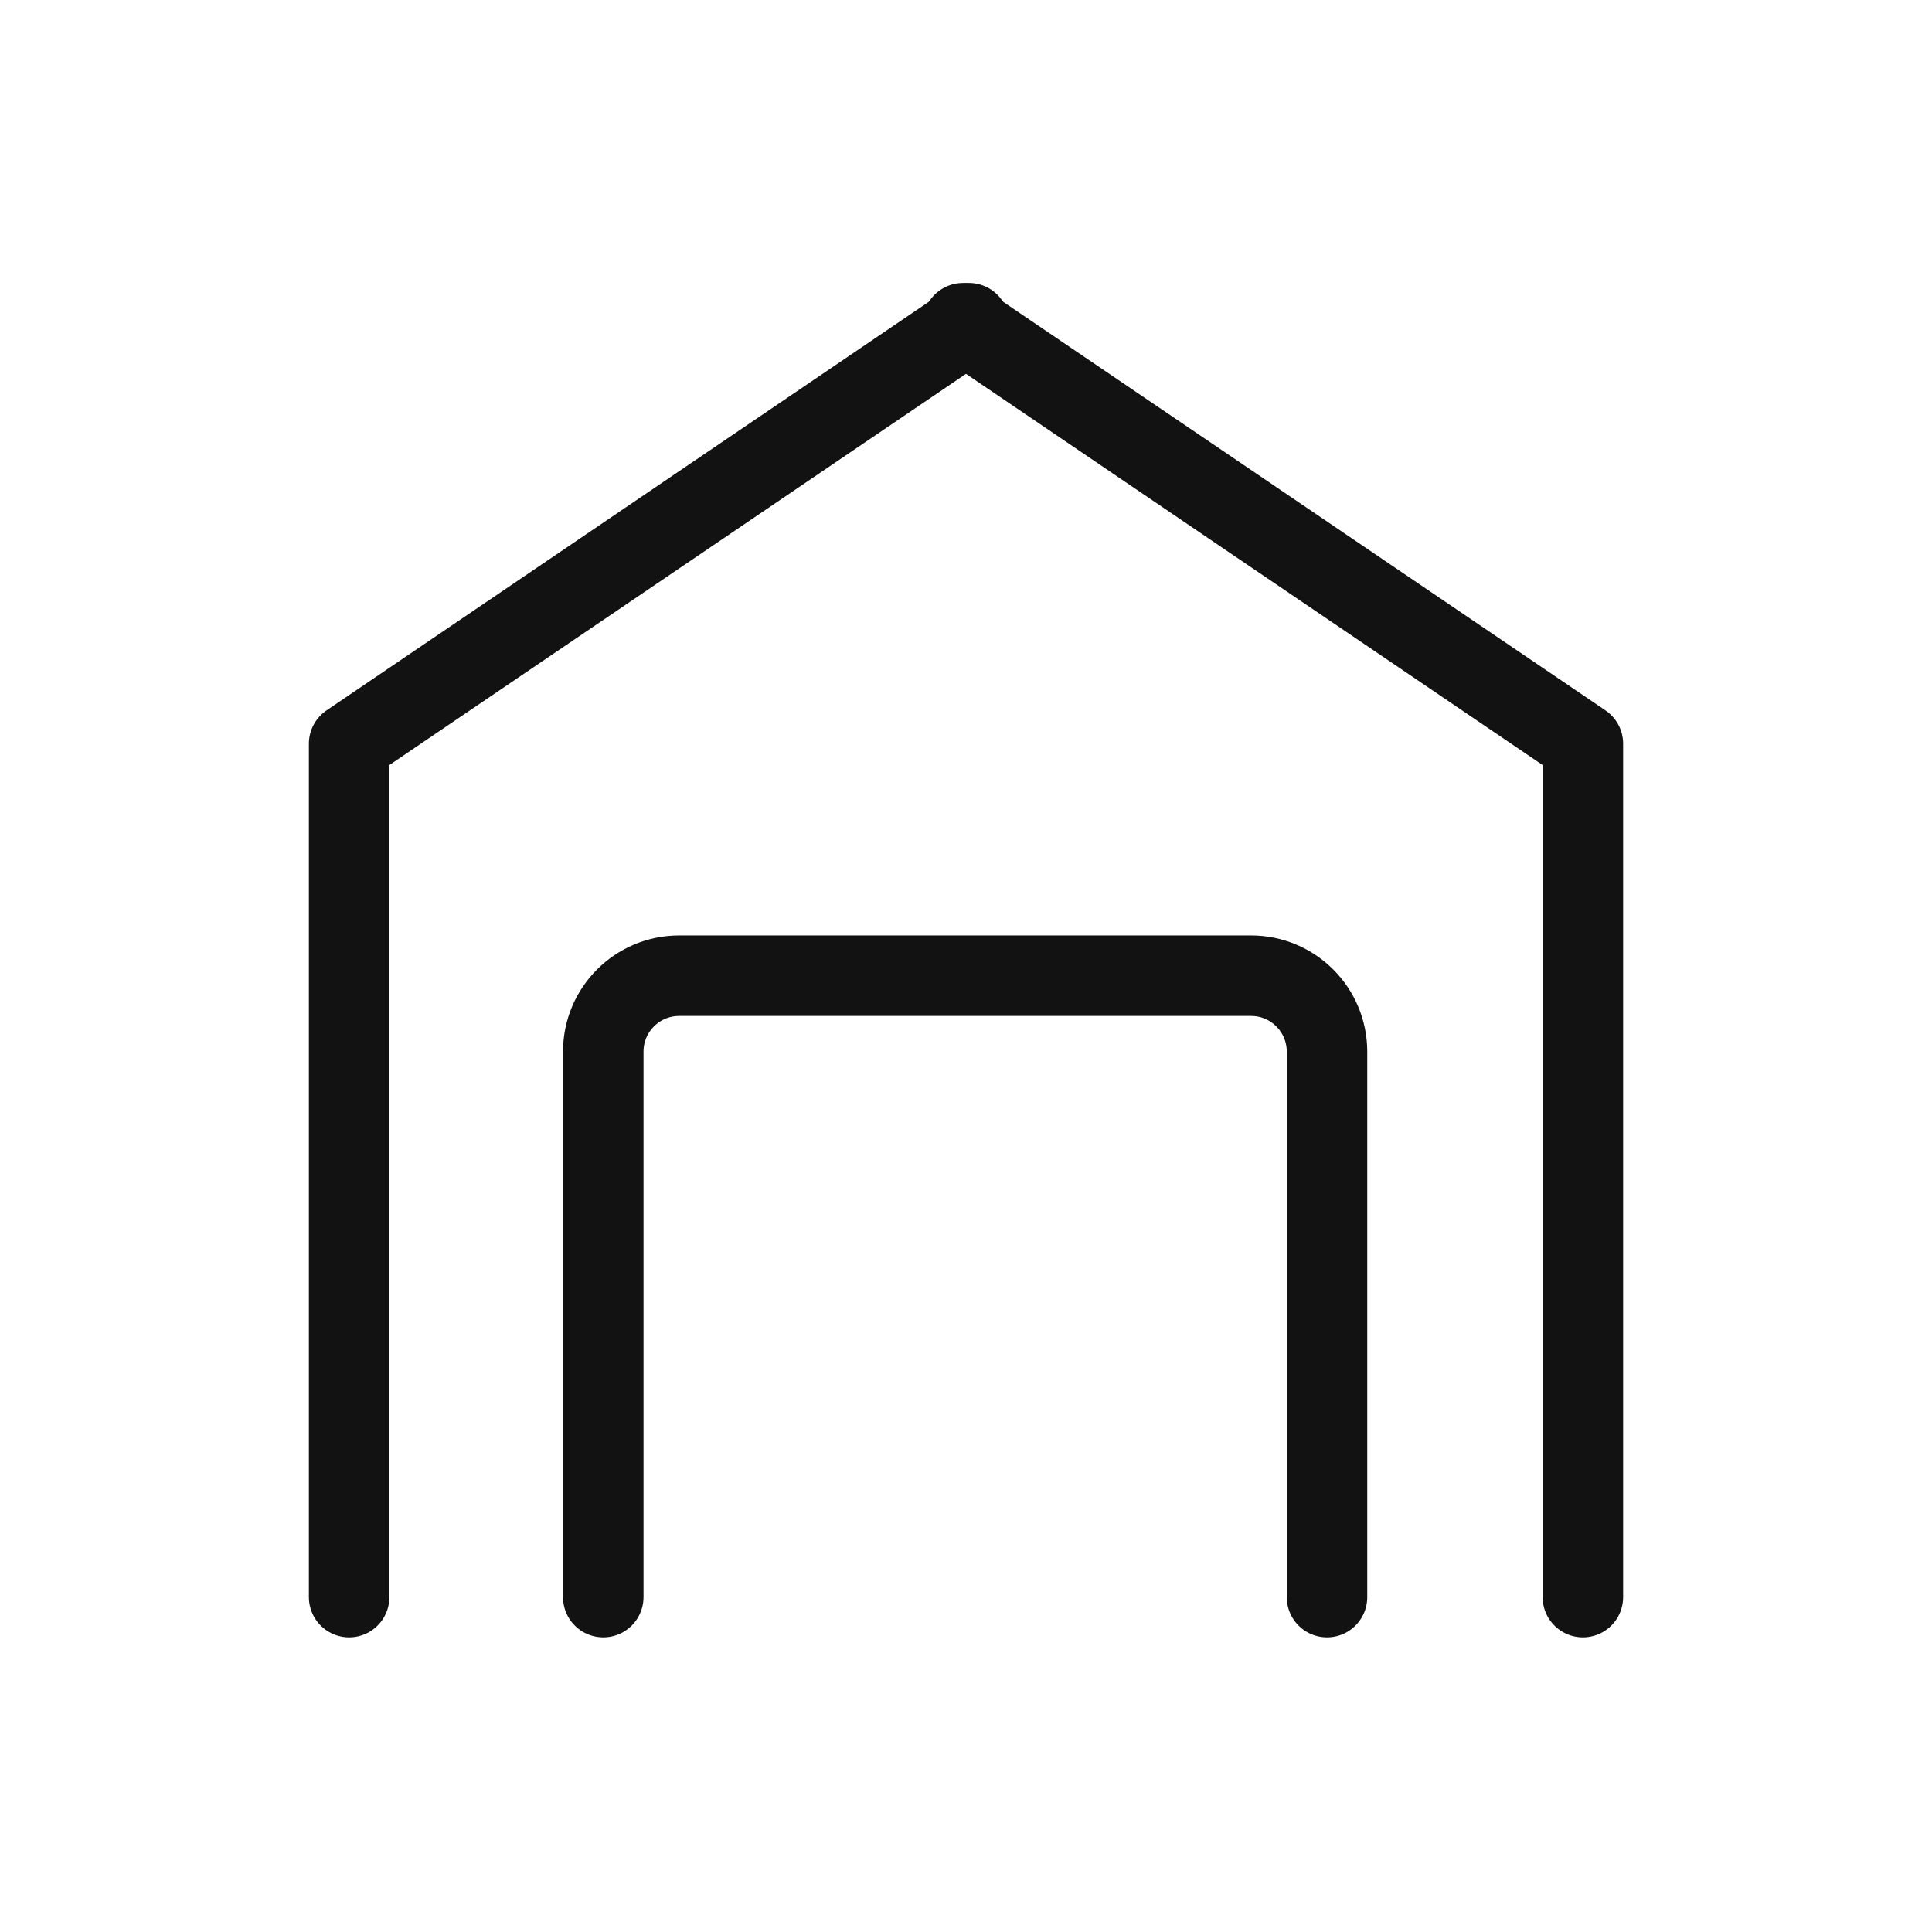
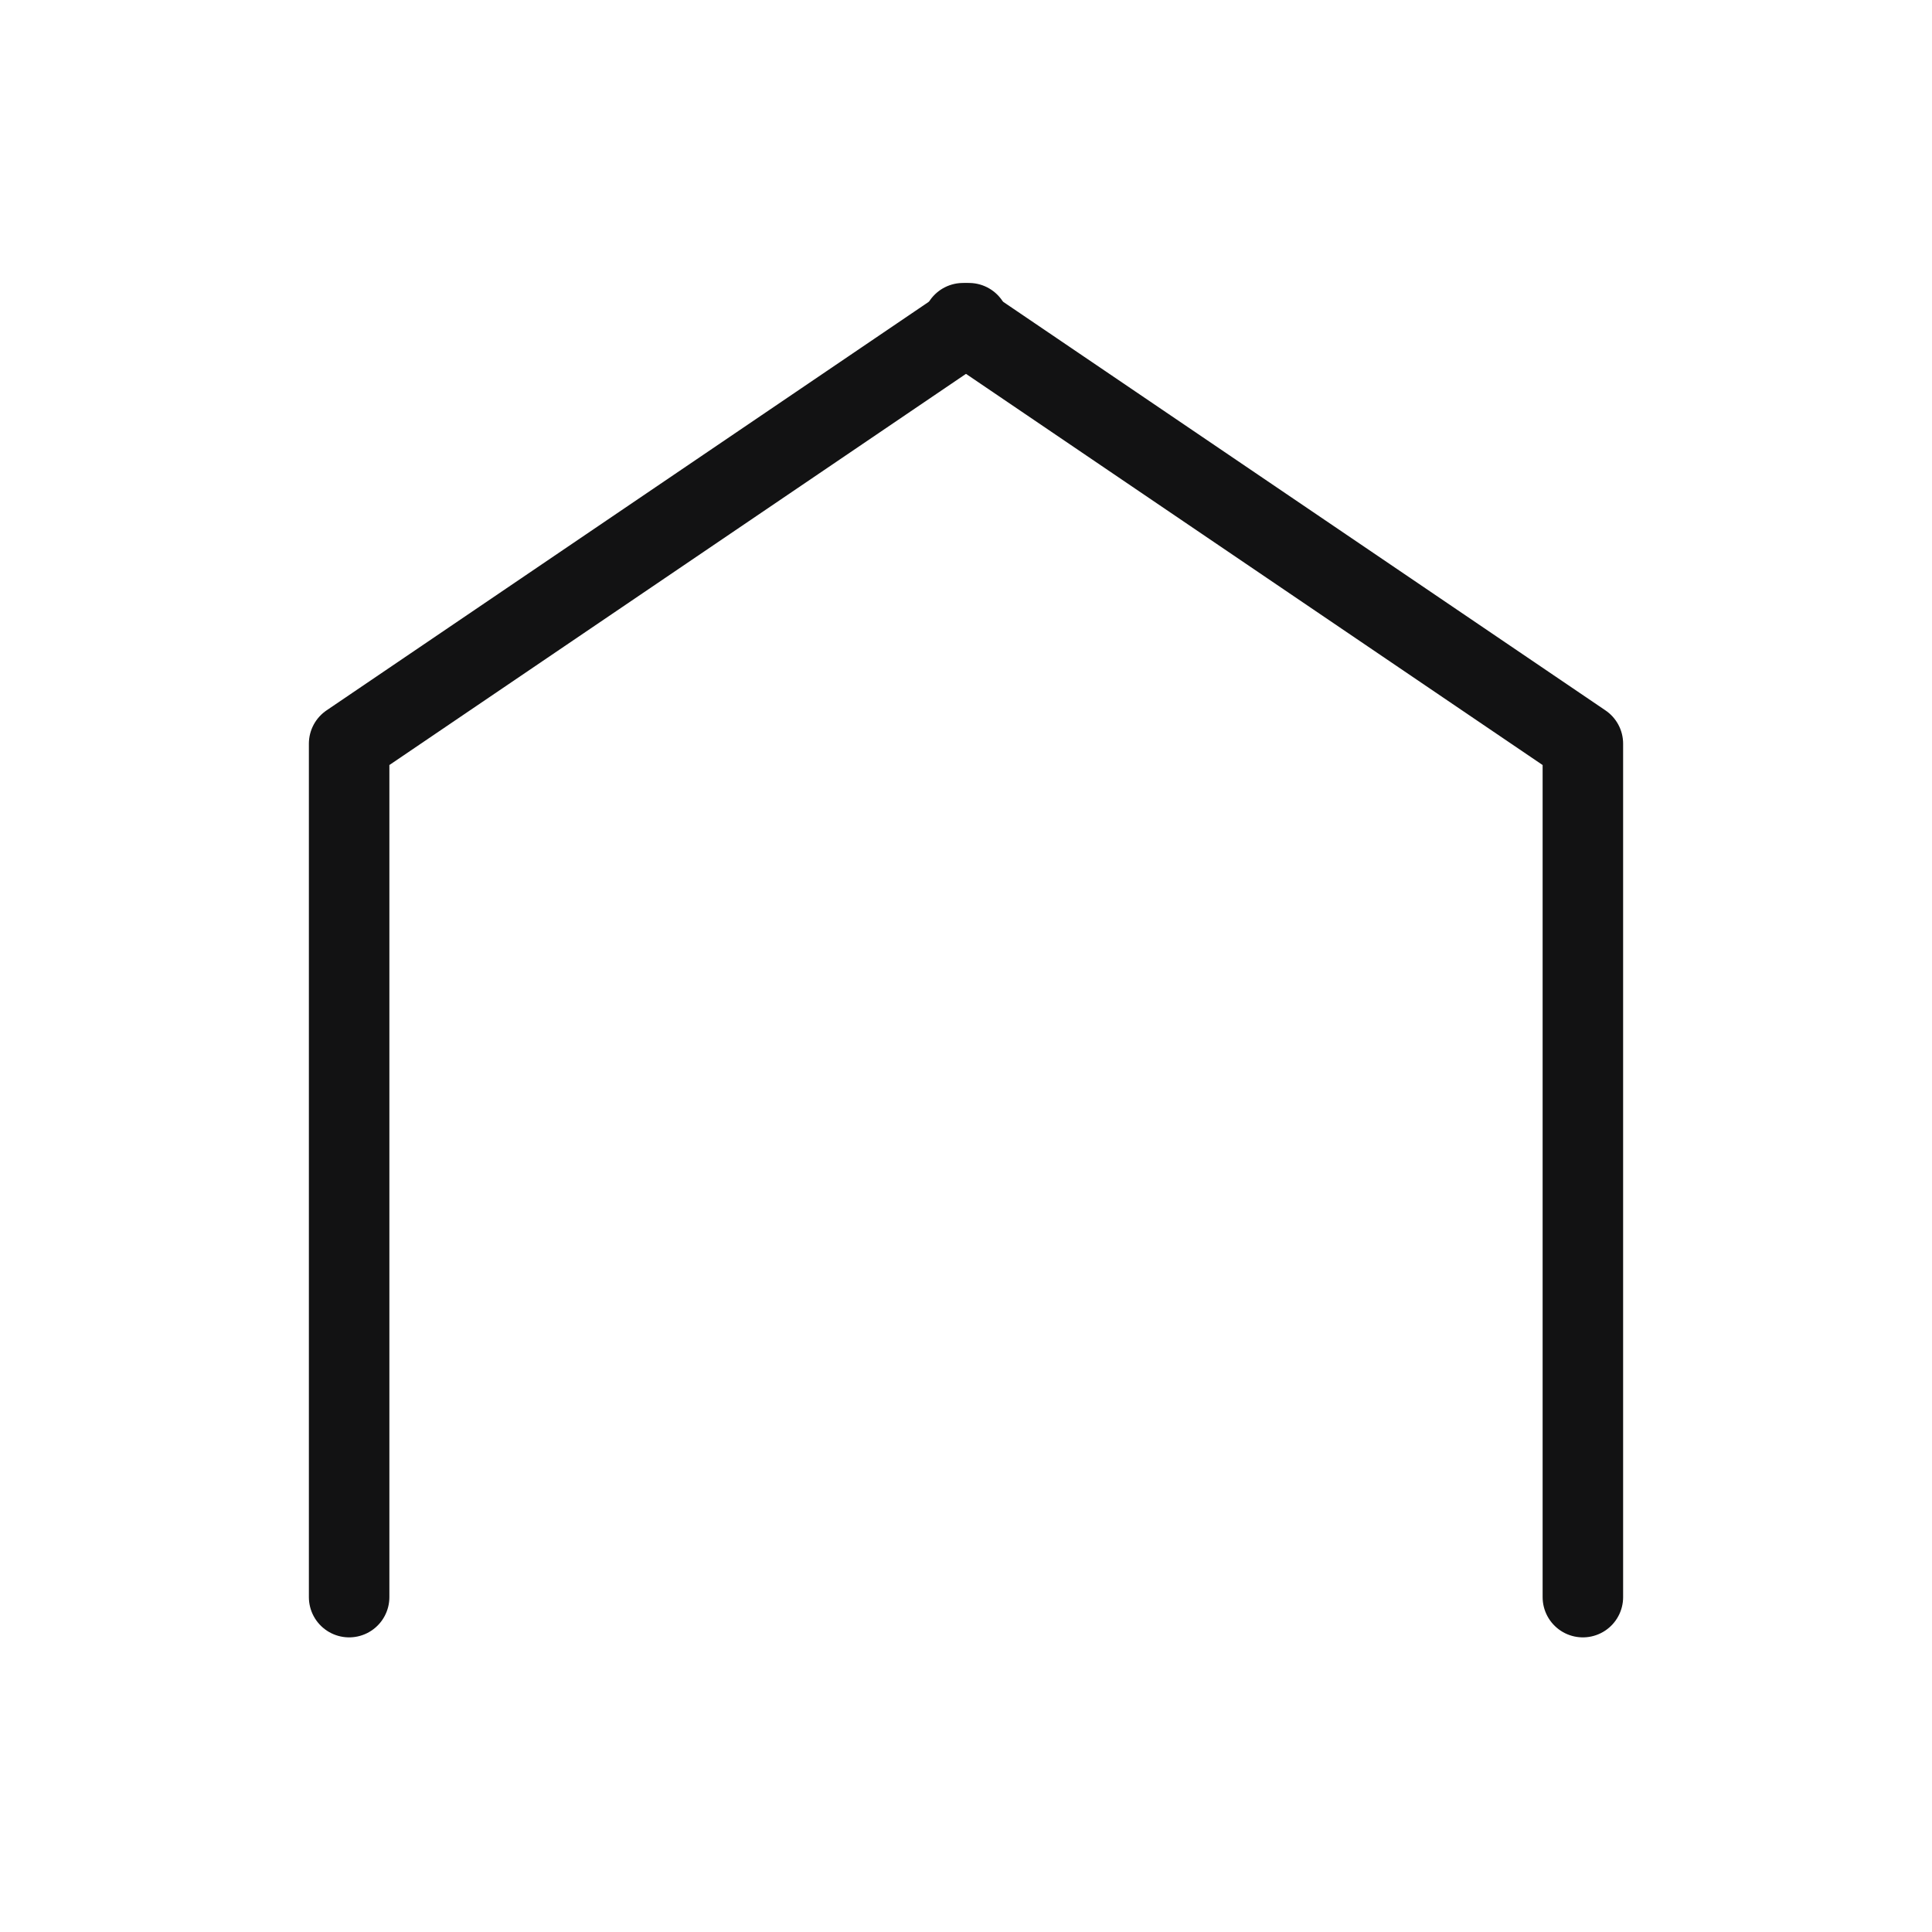
<svg xmlns="http://www.w3.org/2000/svg" width="48" height="48" viewBox="0 0 48 48" fill="none">
  <g clip-path="url(#clip0_6450_19087)">
    <path d="M8.674 39.68V18.477L24.073 8.03" stroke="#121213" stroke-width="2" stroke-linecap="round" stroke-linejoin="round" />
    <path d="M39.326 39.68V18.477L23.926 8.03" stroke="#121213" stroke-width="2" stroke-linecap="round" stroke-linejoin="round" />
-     <path d="M14.988 39.68V26.127C14.988 25.085 15.833 24.241 16.875 24.241H31.082C32.124 24.241 32.969 25.085 32.969 26.127V39.68" stroke="#121213" stroke-width="2" stroke-linecap="round" />
  </g>
  <defs>
    <clipPath id="clip0_6450_19087">
      <rect width="48" height="48" fill="white" />
    </clipPath>
  </defs>
</svg>